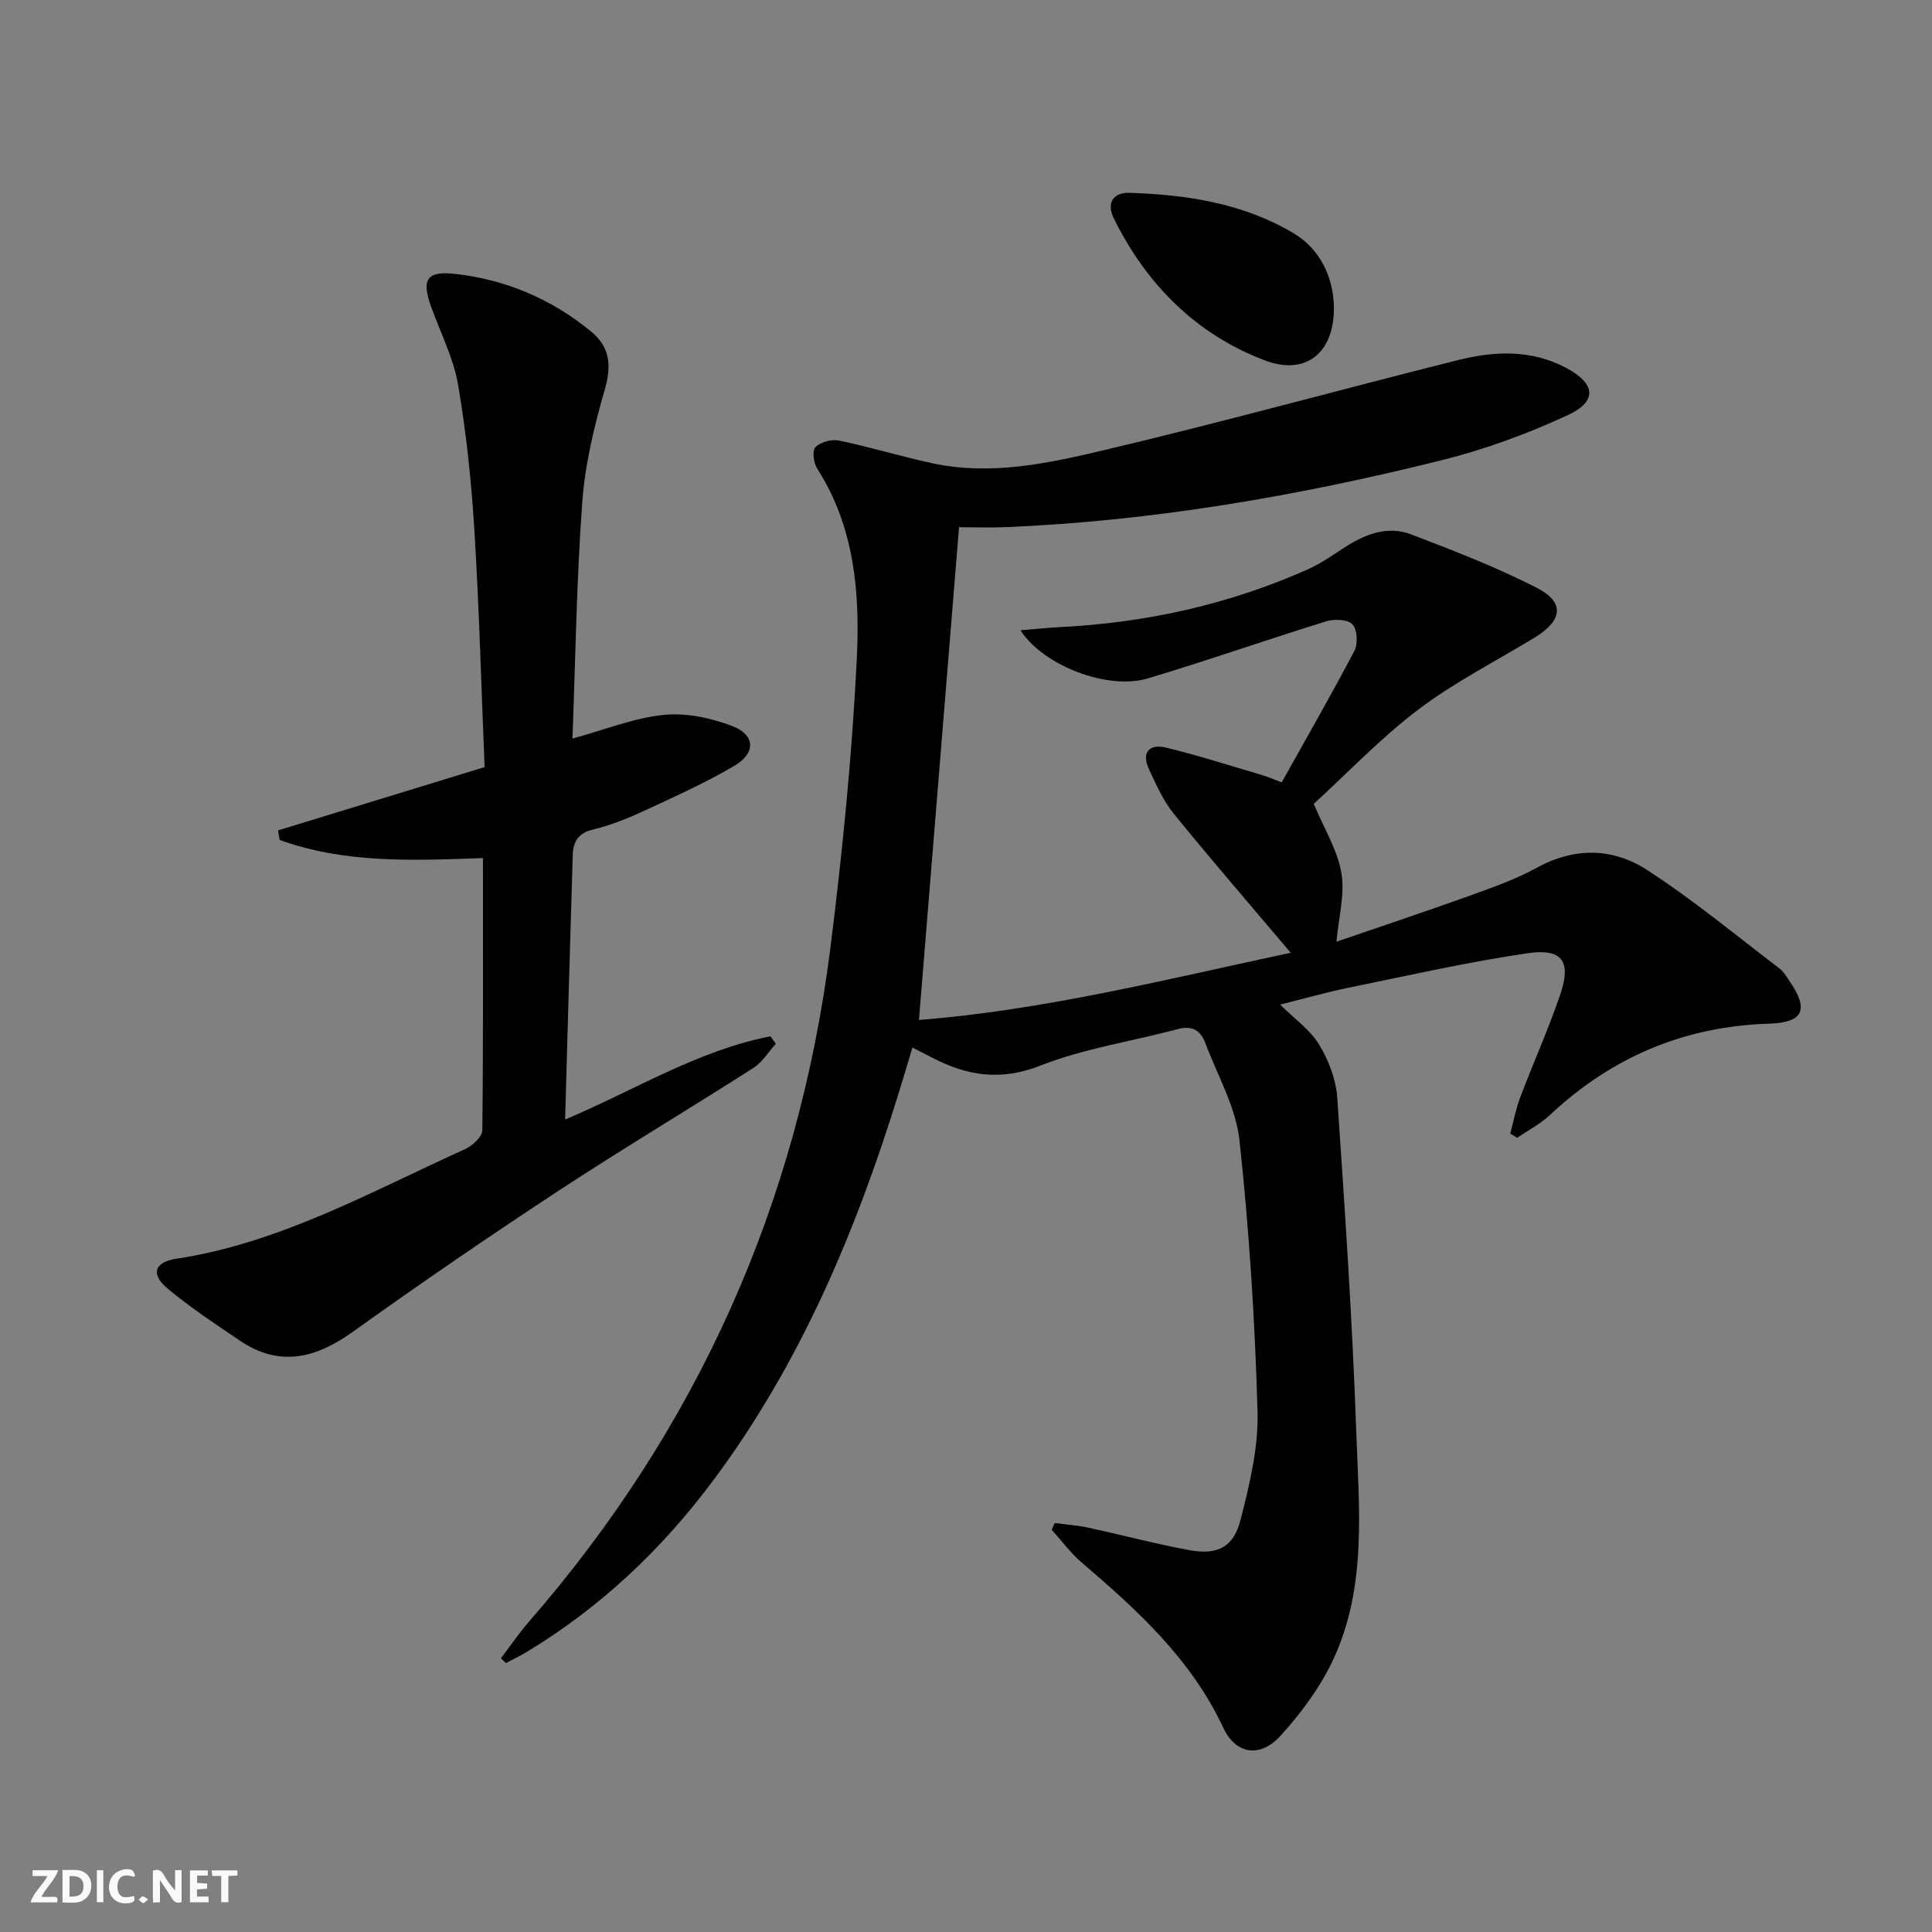
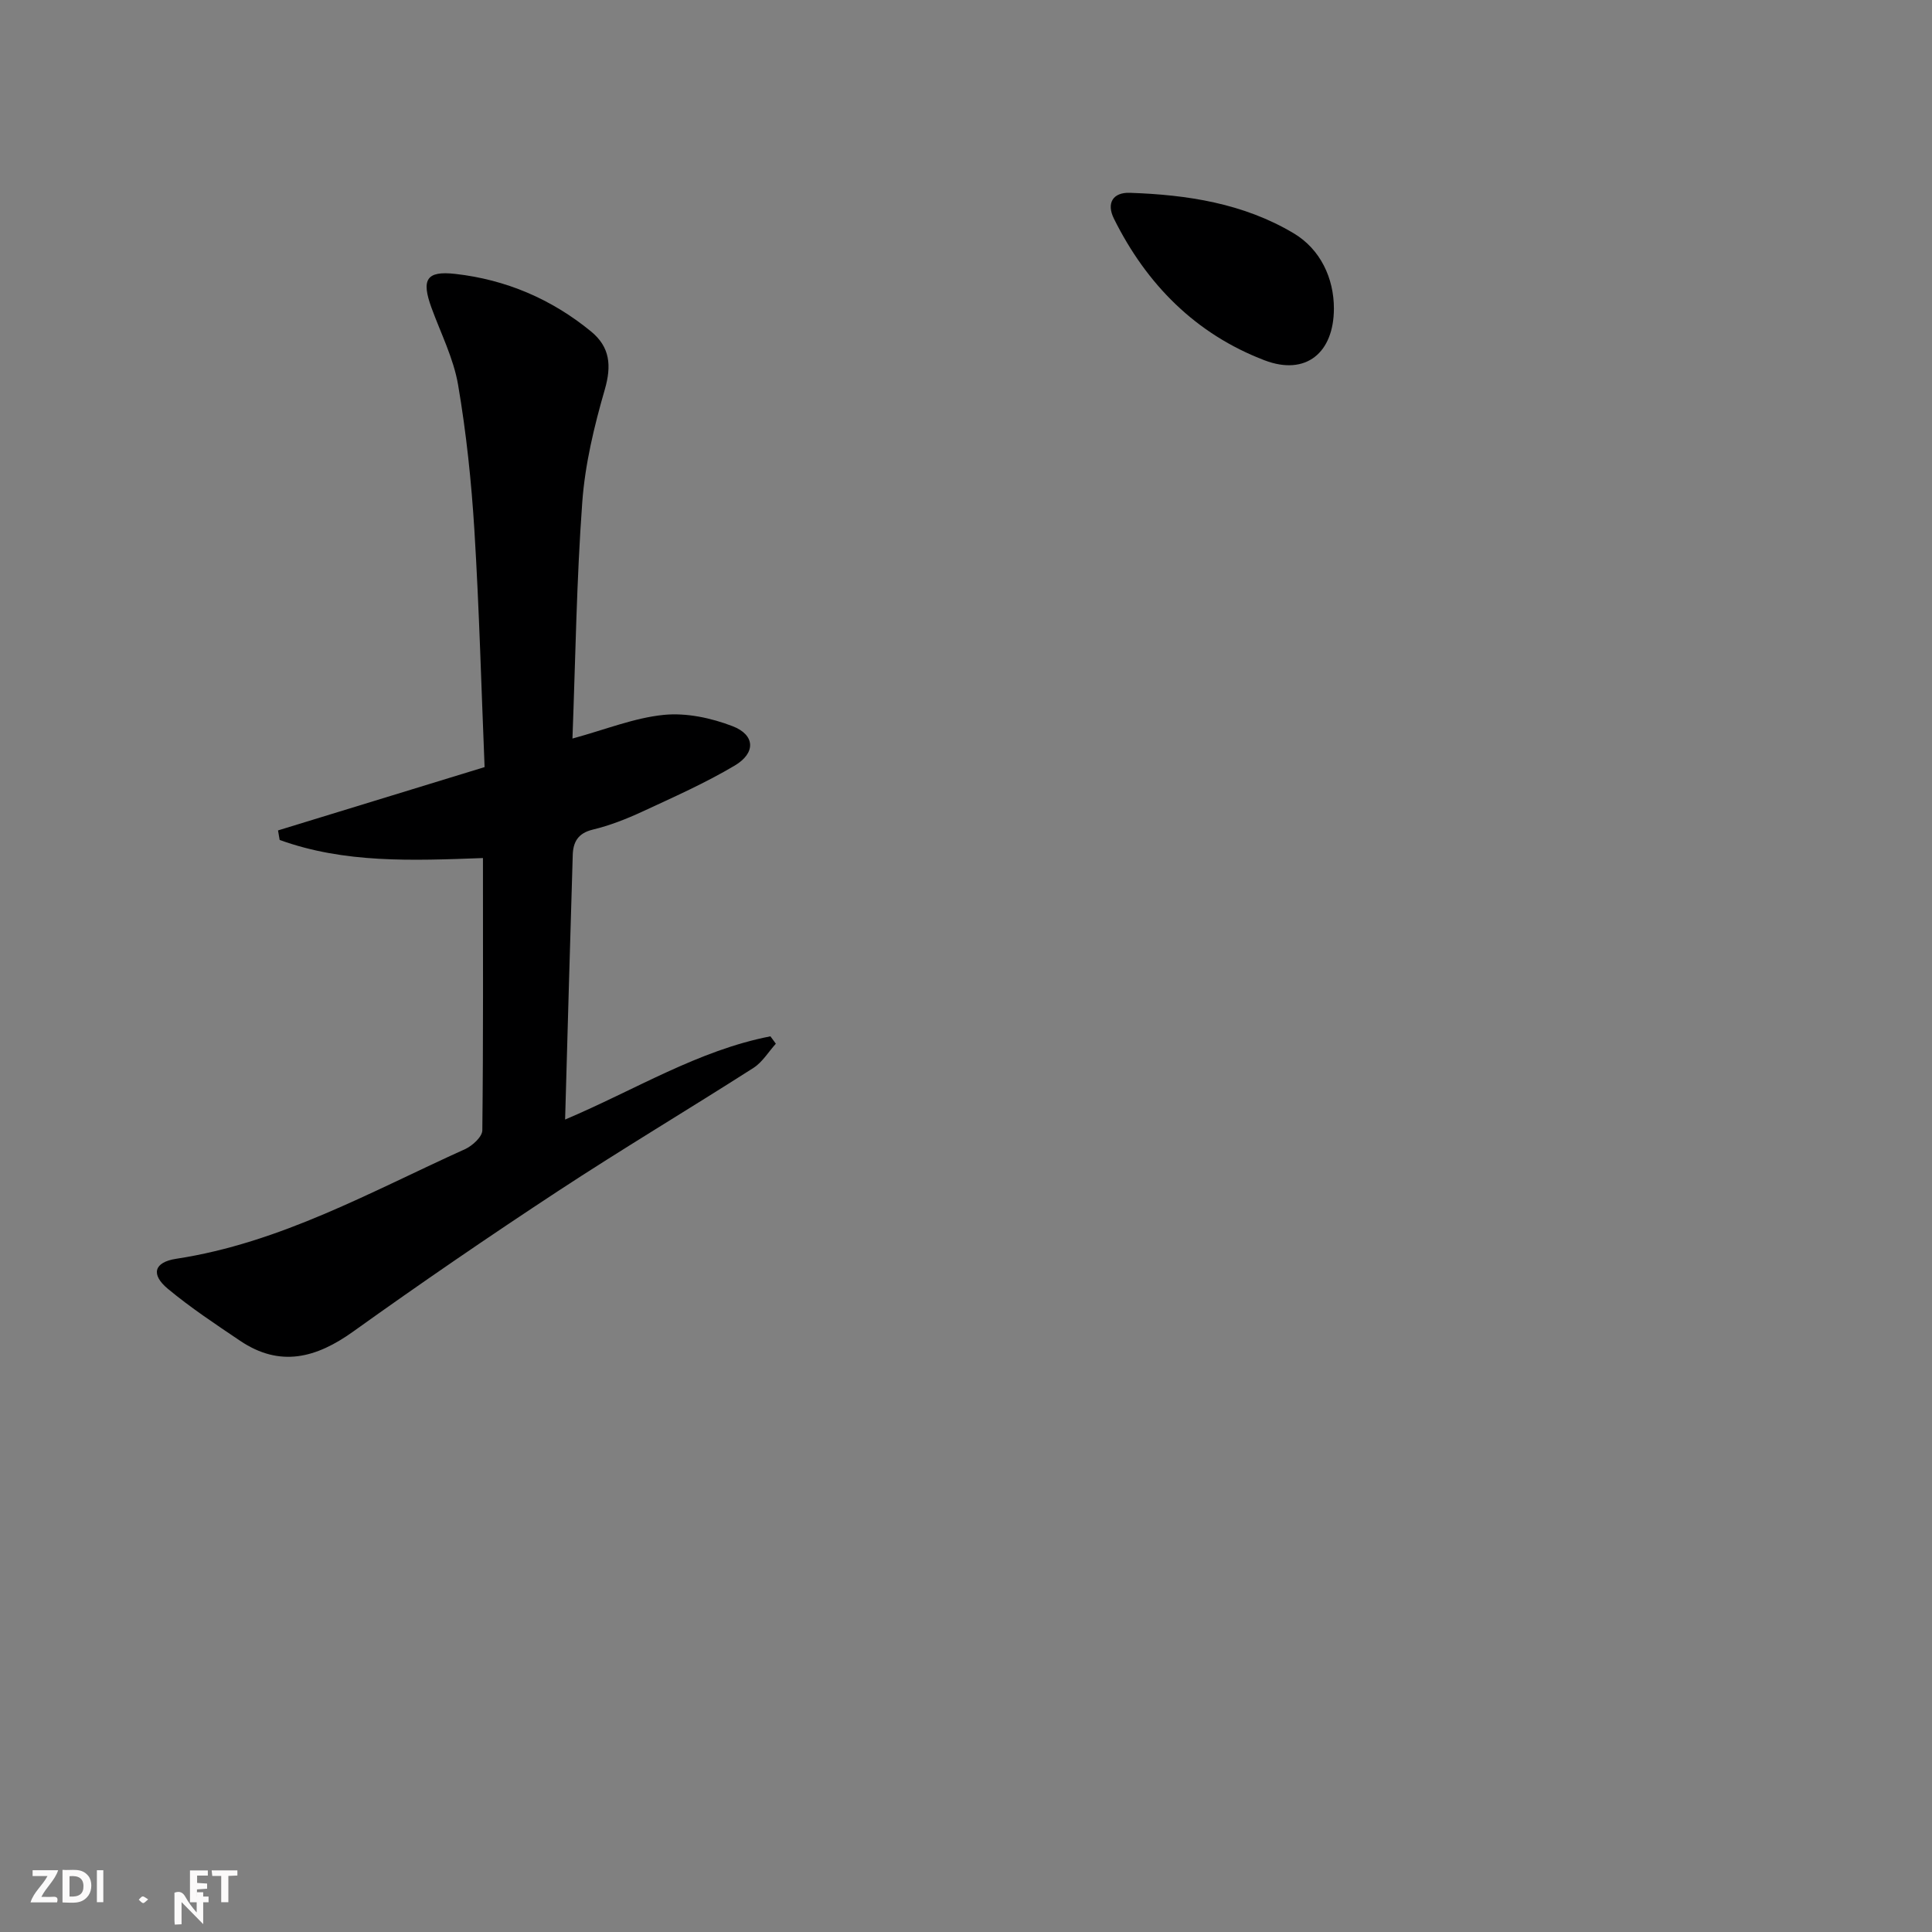
<svg xmlns="http://www.w3.org/2000/svg" enable-background="new 0 0 400 400" viewBox="0 0 400 400">
  <rect x="0" y="0" width="400" height="400" fill="#808080" stroke="none" />
  <g fill="#fbfafa">
-     <path d="m37.59 393.81c-.92.31-1.52.05-2-.78-.7-1.2-1.52-2.34-2.47-3.78v4.59c-.55.03-.95.05-1.41.07-.03-.37-.06-.64-.06-.91 0-1.91 0-3.81 0-5.7 1.13-.41 1.77-.03 2.29.91.62 1.11 1.38 2.14 2.31 3.19v-4.2h1.35v6.61z" />
+     <path d="m37.59 393.81v4.59c-.55.03-.95.05-1.41.07-.03-.37-.06-.64-.06-.91 0-1.91 0-3.81 0-5.7 1.13-.41 1.77-.03 2.29.91.62 1.11 1.38 2.14 2.31 3.19v-4.2h1.35v6.61z" />
    <path d="m12.94 393.88v-6.75c1.9.19 3.93-.54 5.37 1.29.8 1.01.78 2.88.03 3.97-1.37 1.97-3.4 1.51-5.4 1.49m1.45-1.22c2.04.12 2.92-.58 2.89-2.21-.03-1.51-.98-2.19-2.89-2z" />
    <path d="m11.81 393.87h-5.49c.68-2.18 2.47-3.48 3.51-5.45h-3.08v-1.21h5.29c-.71 2.13-2.44 3.48-3.47 5.51.86 0 1.63.04 2.39-.01.79-.05 1.14.21.85 1.16" />
    <path d="m39.33 393.86v-6.61h3.7v1.07h-2.22v1.52c.68.04 1.34.09 2.07.13v1.07c-.72.05-1.38.09-2.1.14v1.48h2.4v1.19h-3.85z" />
-     <path d="m27.71 388.56c-1.15-.3-2.46-.61-3.1.64-.37.73-.41 1.93-.06 2.67.63 1.35 1.99.93 3.17.68.35.94-.01 1.32-.93 1.46-1.62.25-3.05-.27-3.76-1.48-.73-1.25-.6-3.03.31-4.17.88-1.11 2.71-1.7 4-1.16.32.13.44.74.65 1.12-.1.08-.19.16-.28.24" />
    <path d="m49.15 387.24v1.07c-.59.02-1.17.05-1.87.08v5.44h-1.48v-5.44h-1.85c-.05-.4-.08-.73-.13-1.15z" />
    <path d="m20.06 387.21h1.33v6.62h-1.33z" />
    <path d="m30.68 393.25c-.49.38-.8.79-1.05.76-.32-.05-.6-.45-.9-.7.26-.24.51-.64.8-.67.29-.04.62.3 1.15.61" />
  </g>
-   <path d="m198.56 109.15c-2.77 34.03-5.51 67.74-8.3 102.02 25.91-2.01 51.87-8.57 76.97-13.91-8.11-9.6-16.33-19.09-24.24-28.82-2.16-2.66-3.6-5.97-5.08-9.12-1.65-3.52 0-5.38 3.52-4.53 6.75 1.63 13.37 3.77 20.03 5.73.95.28 1.87.69 3.9 1.46 5.02-8.99 10.21-18.01 15.05-27.22.77-1.46.61-4.42-.4-5.5-.96-1.04-3.77-1.14-5.44-.62-12.36 3.82-24.58 8.13-36.98 11.83-8.16 2.44-21.56-2.58-26.3-9.98 3-.24 5.46-.51 7.93-.64 17.92-.88 35.18-4.67 51.59-11.99 2.7-1.21 5.17-2.97 7.68-4.59 4.23-2.72 8.84-4.47 13.68-2.63 8.78 3.35 17.59 6.77 25.95 11.03 5.89 3 5.44 6.77-.35 10.31-8.06 4.92-16.58 9.22-24.08 14.89-7.79 5.88-14.59 13.07-21.69 19.56 2.16 5.17 4.91 9.57 5.72 14.3.75 4.43-.57 9.21-1.02 14.24 8.52-2.93 17.91-6.05 27.22-9.39 4.84-1.74 9.77-3.46 14.25-5.92 7.83-4.3 15.75-4.12 22.78.42 9.58 6.19 18.4 13.54 27.5 20.45.89.68 1.49 1.78 2.15 2.74 3.92 5.75 2.78 8.45-4.32 8.67-17.6.55-32.61 6.93-45.4 18.92-1.98 1.86-4.49 3.15-6.76 4.7-.48-.29-.96-.58-1.44-.87.68-2.52 1.16-5.11 2.08-7.53 2.7-7.14 5.85-14.12 8.3-21.34 2.29-6.76.4-9.51-6.74-8.47-12.46 1.82-24.79 4.63-37.14 7.15-4.53.92-8.99 2.21-14.14 3.49 3.02 3 6.23 5.23 8.07 8.28 1.96 3.24 3.49 7.2 3.75 10.95 1.58 23.06 3.13 46.13 3.94 69.22.56 15.87 2.24 32.14-4.78 47.17-2.68 5.74-6.66 11.11-10.95 15.81-4.14 4.54-9.2 3.86-11.8-1.7-6.64-14.21-17.75-24.32-29.3-34.2-2.32-1.98-4.16-4.52-6.22-6.8.21-.46.42-.93.62-1.39 2.32.31 4.67.46 6.95.96 6.97 1.5 13.87 3.35 20.87 4.64 5.84 1.08 9.18-.54 10.64-6.23 1.88-7.33 3.74-15 3.53-22.47-.53-18.74-1.72-37.5-3.74-56.14-.75-6.87-4.55-13.42-7.04-20.08-.99-2.64-2.69-3.77-5.77-2.94-9.46 2.55-19.33 3.97-28.37 7.54-8.2 3.23-15.14 2.15-22.36-1.59-1.18-.61-2.36-1.21-4.17-2.14-.99 3.28-1.9 6.37-2.85 9.45-8.86 28.6-20.33 55.94-38.37 80.14-10.66 14.31-23.4 26.37-38.73 35.6-1.36.82-2.81 1.5-4.21 2.25-.35-.33-.7-.66-1.04-.99 1.9-2.5 3.67-5.12 5.73-7.49 34.96-40.14 55.78-86.68 62.46-139.41 2.52-19.92 4.5-39.96 5.49-60.01.67-13.57-.43-27.3-8.2-39.41-.75-1.17-1.07-3.76-.37-4.43 1.09-1.06 3.35-1.69 4.88-1.37 6.49 1.35 12.85 3.31 19.33 4.7 11.89 2.56 23.63.11 35.04-2.59 24.7-5.83 49.18-12.6 73.8-18.77 7.49-1.87 15.13-2.22 22.31 1.58 6.15 3.24 6.64 6.93.45 9.8-8.37 3.88-17.19 7.12-26.14 9.35-29.7 7.4-59.79 12.6-90.46 13.87-3.33.12-6.64 0-9.47 0z" fill="#000001" />
  <path d="m99.99 177.65c-14.71.54-28.7 1.11-42.09-3.75-.11-.66-.23-1.32-.34-1.97 14.08-4.32 28.15-8.63 42.77-13.11-.68-16.47-1.11-32.76-2.11-49.01-.62-10.09-1.68-20.2-3.38-30.15-.94-5.47-3.58-10.66-5.51-15.95-2.13-5.85-1.06-7.68 4.94-7 10.47 1.18 19.9 5.2 28.08 11.9 3.95 3.23 4.3 7.08 2.86 12.06-2.2 7.6-4.09 15.47-4.66 23.33-1.18 16.08-1.4 32.22-2.03 48.91 6.86-1.87 12.79-4.29 18.9-4.9 4.66-.47 9.82.63 14.25 2.34 4.68 1.8 4.85 5.54.45 8.15-6.11 3.63-12.67 6.54-19.14 9.54-3.3 1.53-6.76 2.88-10.28 3.73-3.06.74-4.04 2.6-4.12 5.25-.55 17.95-1.05 35.91-1.58 54.77 14.54-6.16 27.56-14.33 42.51-17.23.37.51.74 1.02 1.12 1.53-1.53 1.69-2.79 3.83-4.64 5.01-13.45 8.6-27.16 16.77-40.5 25.53-14.31 9.4-28.44 19.08-42.36 29.05-7.66 5.49-15.15 7.48-23.41 1.92-5.09-3.43-10.24-6.84-14.96-10.76-3.59-2.98-2.88-5.52 1.71-6.22 21.58-3.29 40.35-13.91 59.81-22.7 1.52-.69 3.56-2.55 3.58-3.89.21-18.67.13-37.3.13-56.38z" fill="#000001" />
  <path d="m276.17 63.89c-.01 9.15-5.8 13.97-14.35 10.71-14.23-5.43-24.43-15.7-31.19-29.32-1.62-3.25-.18-5.48 3.29-5.36 11.88.4 23.54 2.18 33.94 8.39 5.51 3.29 8.32 9.29 8.31 15.58z" fill="#000001" />
</svg>